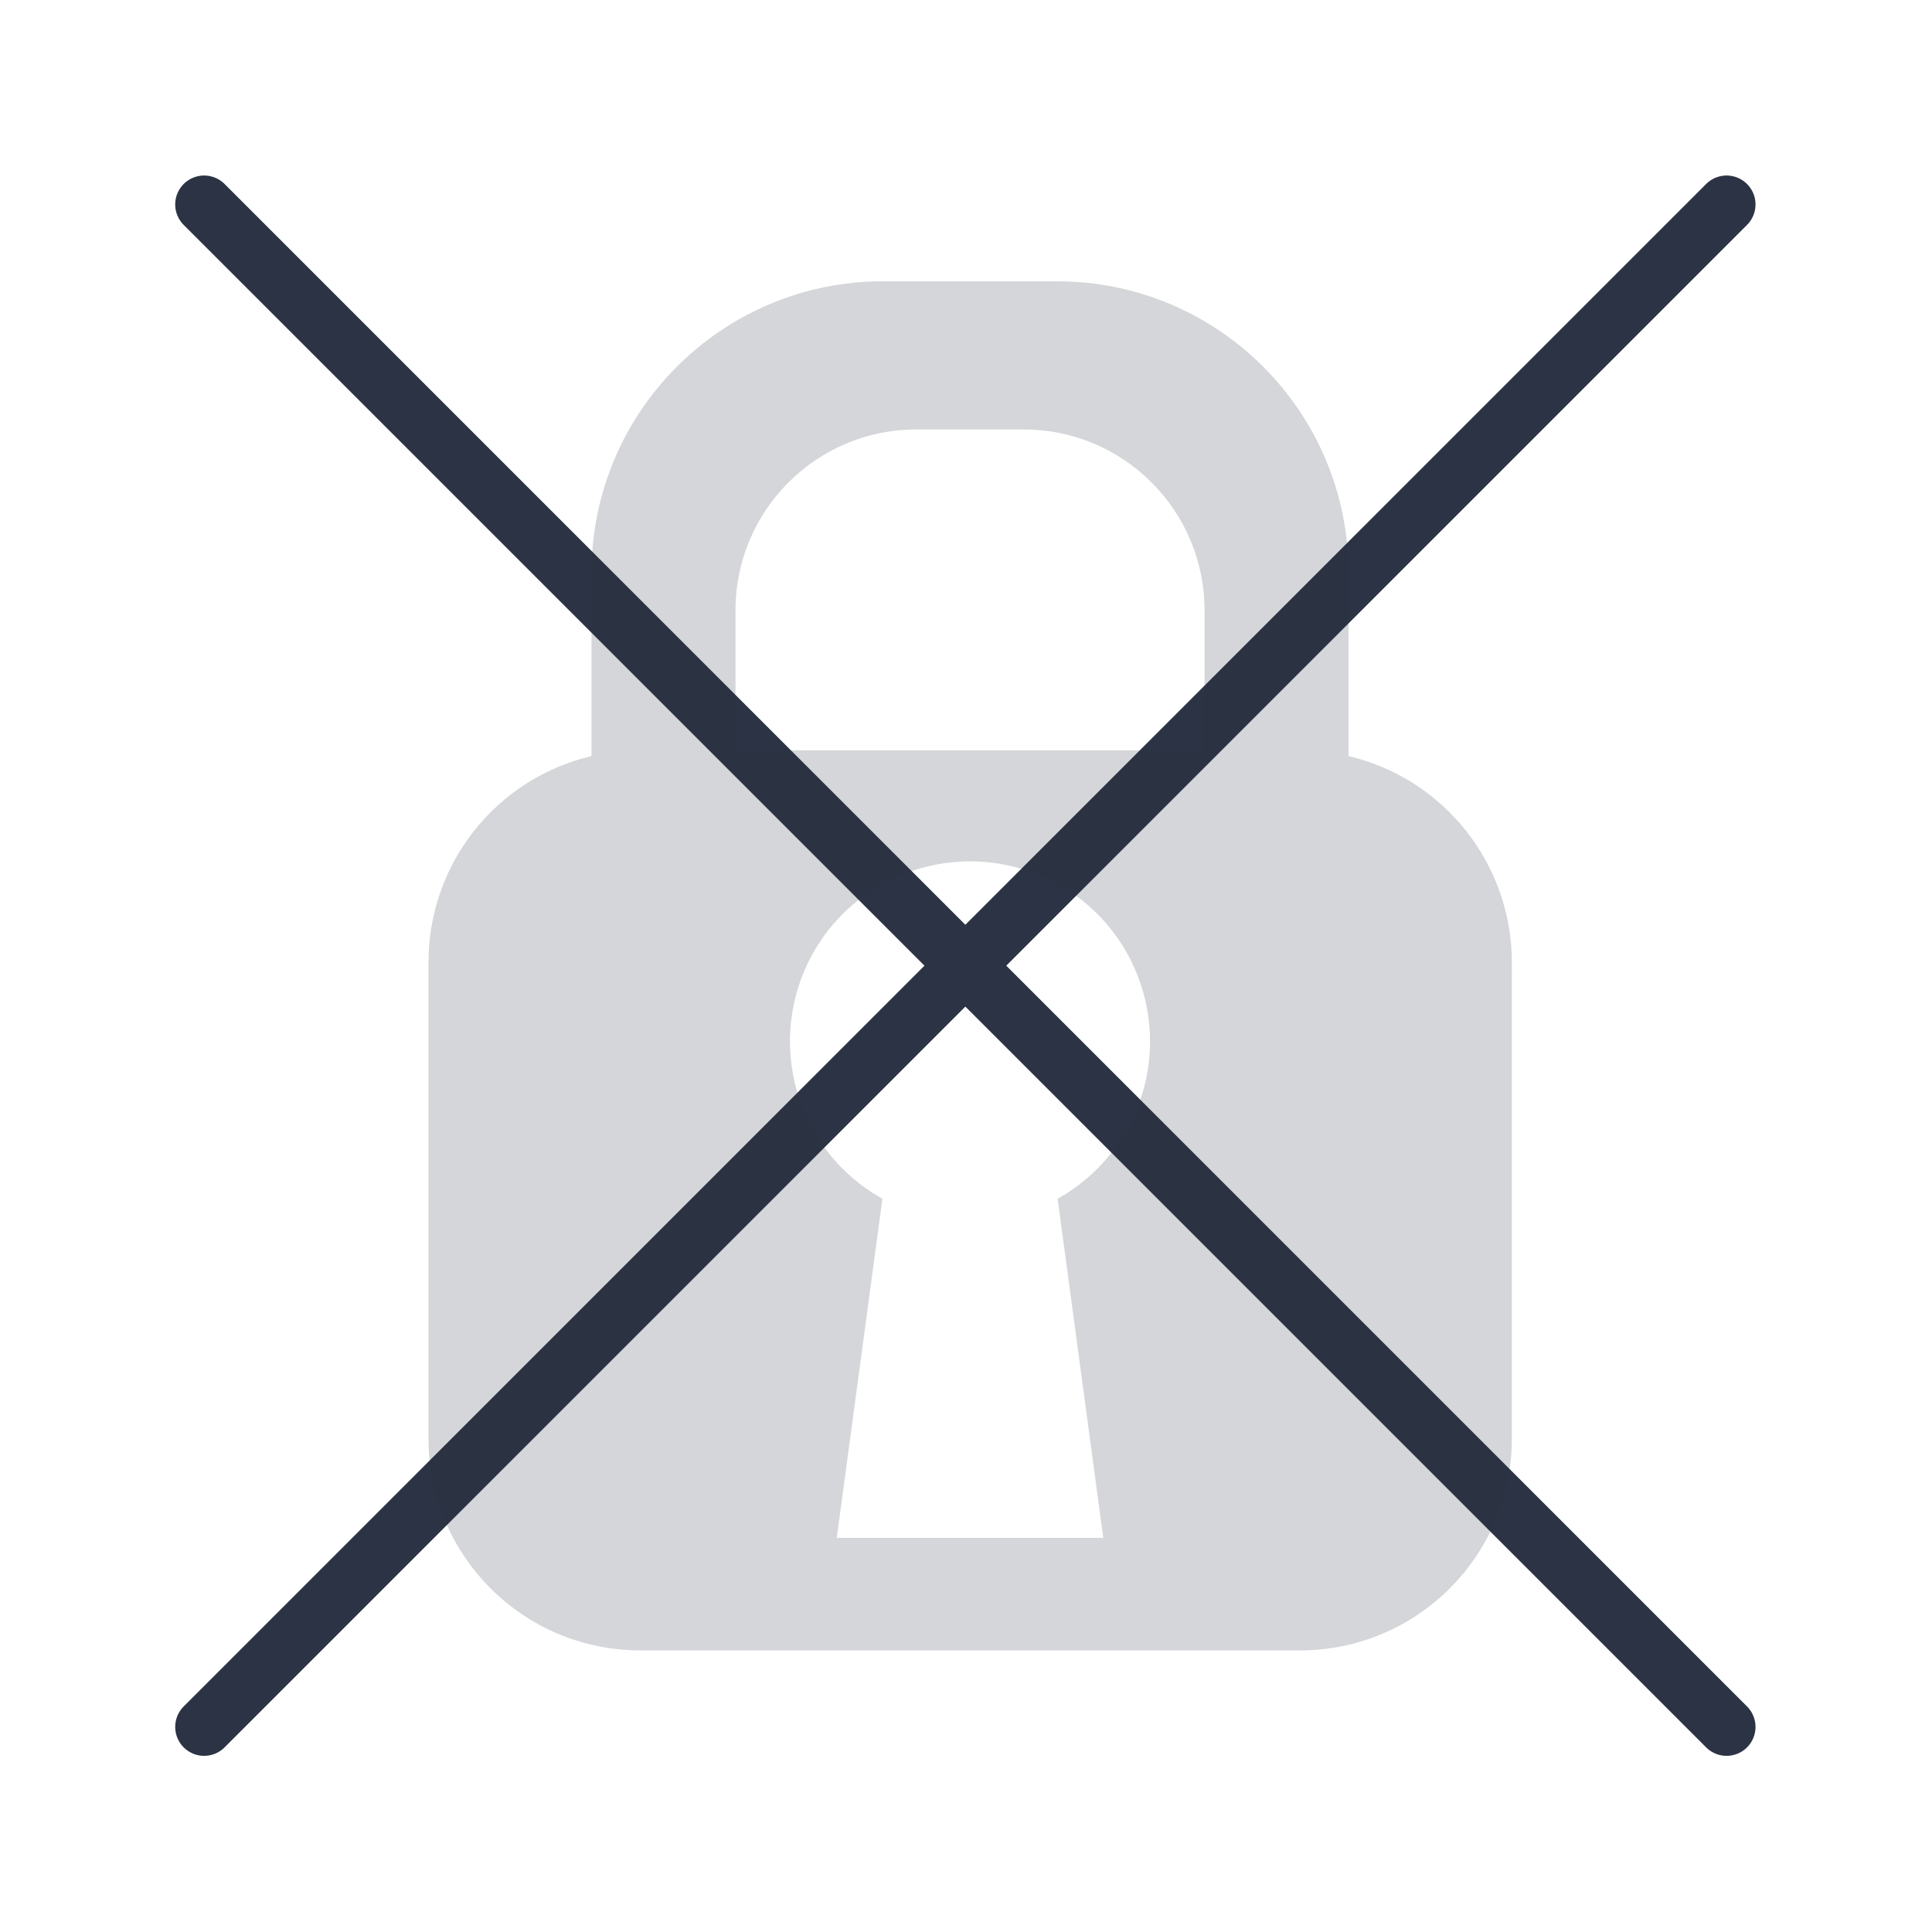
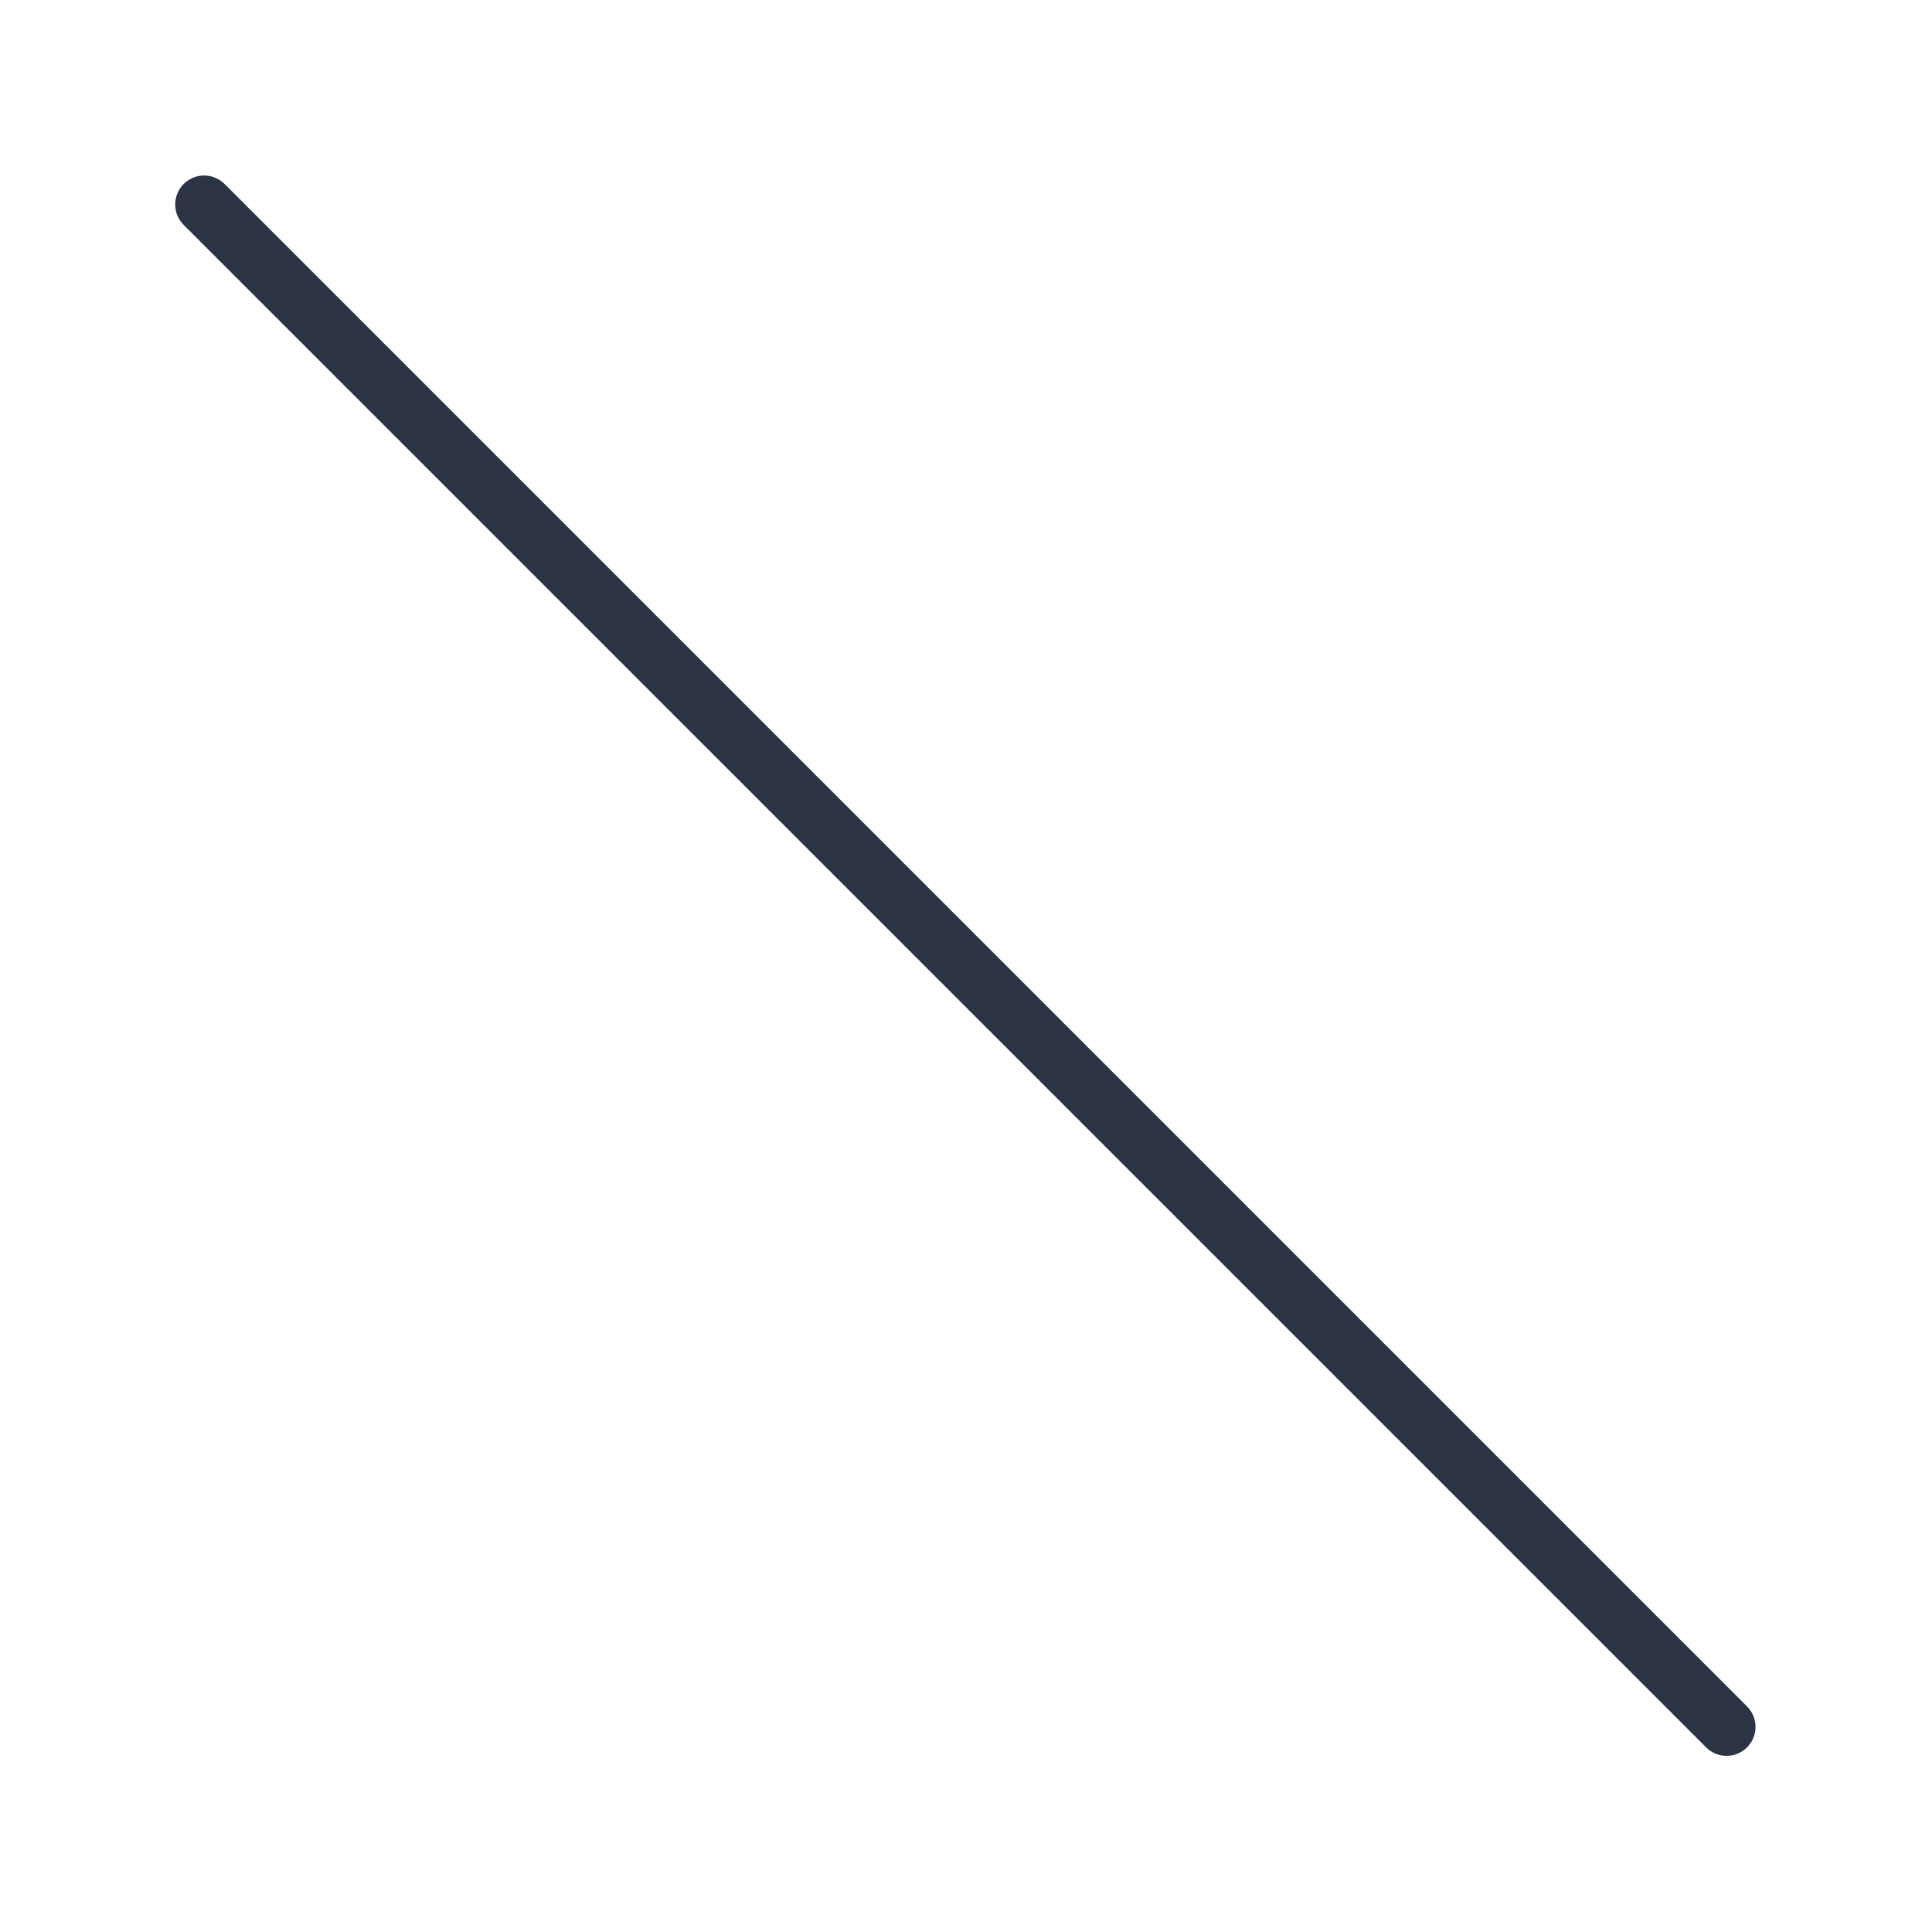
<svg xmlns="http://www.w3.org/2000/svg" version="1.1" id="Ebene_1" x="0px" y="0px" viewBox="0 0 601 601" style="enable-background:new 0 0 601 601;" xml:space="preserve">
  <style type="text/css">
	.st0{fill:none;stroke:#2C3344;stroke-width:18;stroke-linecap:round;stroke-linejoin:round;}
	.st1{opacity:0.2;fill:#2C3344;enable-background:new    ;}
</style>
  <line class="st0" x1="63.5" y1="63.6" x2="537.1" y2="537.2" />
-   <line class="st0" x1="537.1" y1="63.6" x2="63.5" y2="537.2" />
-   <path class="st1" d="M419.5,235.2v-57c0-50.1-40.6-90.7-90.7-90.7h-54.1c-50.1,0-90.7,40.6-90.7,90.7v57  c-29.7,7-50.7,33.5-50.7,64.1v148.2c0,36.4,29.5,65.9,65.9,65.9h205.2c36.4,0,65.9-29.5,65.9-65.9V299.2  C470.2,268.7,449.2,242.2,419.5,235.2z M343.2,478.4h-82.9l14.2-105.5c-27-15-36.7-49.1-21.7-76.2c15-27,49.1-36.7,76.2-21.7  c27,15,36.7,49.1,21.7,76.2c-5.1,9.1-12.6,16.6-21.7,21.7L343.2,478.4z M374.7,233.4H228.8v-43.6c0-31,25.2-56.2,56.2-56.2  c0,0,0,0,0,0h33.5c31,0,56.2,25.2,56.2,56.2L374.7,233.4z" />
</svg>